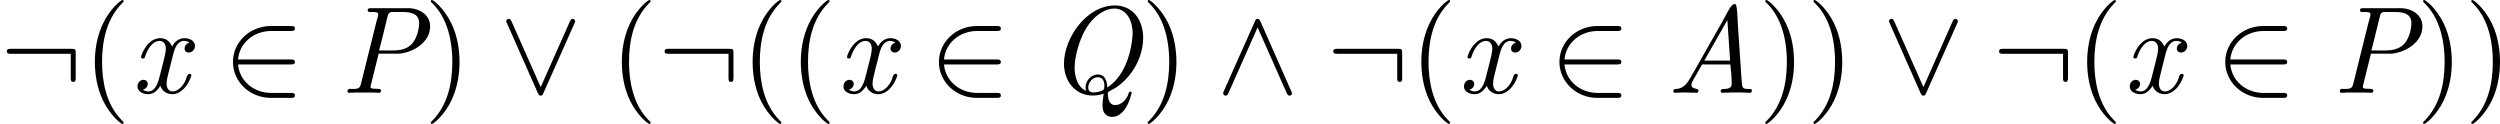
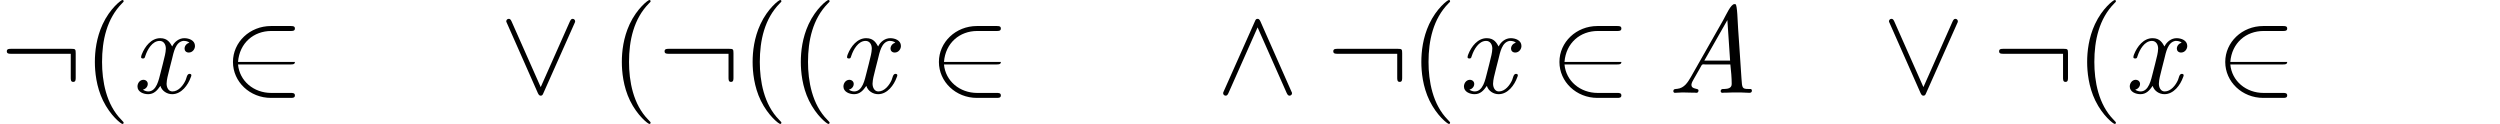
<svg xmlns="http://www.w3.org/2000/svg" xmlns:xlink="http://www.w3.org/1999/xlink" version="1.1" width="402.026pt" height="19.925pt" viewBox="308.228 311.503 402.026 19.925">
  <defs>
    <path id="g0-65" d="M5.161-2.291C5.22-1.773 5.27-1.225 5.27-.717C5.27-.369 4.932-.329 4.692-.319H4.603C4.503-.319 4.384-.299 4.384-.139C4.384-.05 4.453-.01 4.523-.01C4.563-.01 4.613-.02 4.653-.02H4.802C5.001-.03 5.2-.04 5.4-.04C5.828-.04 6.267-.04 6.695-.01C6.785-.01 6.894-.04 6.894-.179C6.894-.239 6.864-.309 6.795-.319H6.605C6.107-.319 6.107-.408 6.057-1.146C5.998-2.092 5.928-3.029 5.868-3.975L5.788-5.131C5.748-5.738 5.719-7.073 5.579-7.133C5.549-7.143 5.519-7.143 5.489-7.143C5.2-7.143 4.822-6.276 4.583-5.848L1.983-1.275C1.743-.867 1.465-.389 .887-.329C.757-.309 .578-.339 .578-.139C.578-.07 .628-.01 .697-.01C.907-.01 1.106-.04 1.315-.04C1.604-.04 1.893-.03 2.182-.02H2.311C2.351-.02 2.391-.01 2.431-.01C2.531-.01 2.6-.07 2.6-.199C2.6-.418 2.032-.249 2.032-.658V-.677C2.052-.847 2.162-1.006 2.242-1.156C2.381-1.405 2.531-1.654 2.67-1.903L2.819-2.172C2.859-2.252 2.909-2.301 2.999-2.301C3.039-2.301 3.088-2.291 3.128-2.291H5.161ZM3.068-2.6L4.922-5.858L5.141-2.6H3.068Z" />
-     <path id="g0-80" d="M3.128-3.158H4.812C5.928-3.268 7.273-4.075 7.273-5.35C7.273-6.257 6.476-6.755 5.659-6.814H2.451C2.341-6.814 2.252-6.775 2.252-6.645C2.252-6.535 2.331-6.506 2.421-6.506H2.67C2.869-6.506 3.098-6.486 3.098-6.346C3.098-6.177 3.009-5.938 2.959-5.748L1.724-.787C1.684-.628 1.644-.438 1.465-.369C1.315-.319 1.136-.319 .976-.319C.927-.319 .877-.329 .827-.329C.697-.329 .628-.249 .628-.139V-.11C.638-.04 .697-.01 .757-.01C.907-.01 1.056-.03 1.205-.03H2.76C2.889-.02 3.019-.01 3.148-.01C3.248-.01 3.328-.06 3.328-.189C3.328-.478 2.481-.189 2.481-.488C2.481-.578 2.511-.677 2.54-.767L3.068-2.899C3.088-2.989 3.118-3.068 3.128-3.158ZM3.168-3.417C3.367-4.134 3.527-4.852 3.706-5.569L3.846-6.137C3.895-6.296 3.905-6.466 4.164-6.506H5.061C5.559-6.506 6.386-6.456 6.386-5.619C6.386-5.021 6.137-4.244 5.738-3.875C5.35-3.517 4.842-3.417 4.304-3.417H3.168Z" />
-     <path id="g0-81" d="M4.663 .06C4.633 .379 4.573 .687 4.573 1.006C4.573 1.604 4.862 1.923 5.34 1.923C6.286 1.923 6.735 .717 6.874 .149C6.894 .1 6.914 .04 6.914-.01C6.914-.07 6.864-.11 6.814-.11C6.675-.11 6.645 .13 6.595 .239C6.406 .628 6.037 .976 5.589 .976C5.041 .976 5.001 .309 5.001 .03V-.02C5.001-.1 5.519-.329 5.758-.498C7.004-1.395 7.841-2.899 7.841-4.443C7.841-5.559 7.293-6.914 5.709-7.034H5.579C3.278-7.034 1.474-4.413 1.474-2.351C1.474-.996 2.341 .209 3.786 .209C4.085 .209 4.384 .159 4.663 .06ZM4.971-.428C4.932-.867 4.832-1.484 4.184-1.484C3.646-1.484 3.208-.966 3.208-.448C3.208-.359 3.218-.259 3.248-.169C2.55-.478 2.331-1.335 2.331-2.012C2.331-2.521 2.431-3.039 2.57-3.537C2.879-4.672 3.447-5.838 4.493-6.466C4.792-6.655 5.141-6.785 5.499-6.785C6.605-6.785 6.994-5.669 6.994-4.812V-4.692C6.904-3.367 6.496-1.943 5.579-.956C5.39-.757 5.181-.598 4.971-.428ZM4.712-.448V-.389C4.712-.139 4.095-.04 3.836-.04S3.427-.169 3.427-.438V-.488C3.457-.877 3.786-1.265 4.194-1.265C4.563-1.265 4.722-.966 4.722-.608C4.722-.548 4.712-.498 4.712-.448Z" />
    <path id="g0-120" d="M.976-.259C1.186-.319 1.365-.488 1.365-.727C1.365-.907 1.225-1.056 1.006-1.056C.717-1.046 .538-.777 .538-.518C.538-.08 1.026 .1 1.395 .1C1.863 .1 2.122-.199 2.381-.568C2.501-.159 2.909 .1 3.328 .1C4.075 .1 4.603-.638 4.822-1.255C4.842-1.305 4.872-1.365 4.872-1.425C4.872-1.504 4.792-1.534 4.722-1.534C4.513-1.534 4.483-1.186 4.413-1.036C4.234-.628 3.846-.12 3.347-.12C3.029-.12 2.879-.438 2.879-.747C2.879-.927 2.919-1.106 2.949-1.265C3.059-1.743 3.188-2.222 3.308-2.7C3.447-3.268 3.597-4.095 4.214-4.184H4.264C4.423-4.184 4.593-4.144 4.712-4.045C4.493-3.975 4.324-3.796 4.324-3.557C4.324-3.397 4.443-3.248 4.663-3.248C4.961-3.248 5.161-3.517 5.161-3.776C5.161-4.234 4.672-4.403 4.304-4.403C3.885-4.403 3.507-4.115 3.328-3.736C3.168-4.005 2.979-4.403 2.371-4.403C1.644-4.403 1.136-3.736 .887-3.108C.867-3.049 .827-2.959 .827-2.879S.897-2.77 .976-2.77C1.146-2.77 1.126-2.879 1.176-2.999C1.335-3.477 1.724-4.184 2.321-4.184C2.64-4.184 2.819-3.905 2.819-3.567C2.819-3.387 2.78-3.208 2.75-3.049C2.64-2.56 2.511-2.082 2.391-1.604C2.252-1.066 2.072-.12 1.405-.12C1.255-.12 1.096-.179 .976-.259Z" />
-     <path id="g2-50" d="M5.46-2.291C5.629-2.291 5.808-2.291 5.808-2.491S5.629-2.69 5.46-2.69H1.235C1.355-4.025 2.501-4.981 3.905-4.981H5.46C5.629-4.981 5.808-4.981 5.808-5.181S5.629-5.38 5.46-5.38H3.885C2.182-5.38 .827-4.085 .827-2.491S2.182 .399 3.885 .399H5.46C5.629 .399 5.808 .399 5.808 .199S5.629 0 5.46 0H3.905C2.501 0 1.355-.956 1.235-2.291H5.46Z" />
+     <path id="g2-50" d="M5.46-2.291C5.629-2.291 5.808-2.291 5.808-2.491H1.235C1.355-4.025 2.501-4.981 3.905-4.981H5.46C5.629-4.981 5.808-4.981 5.808-5.181S5.629-5.38 5.46-5.38H3.885C2.182-5.38 .827-4.085 .827-2.491S2.182 .399 3.885 .399H5.46C5.629 .399 5.808 .399 5.808 .199S5.629 0 5.46 0H3.905C2.501 0 1.355-.956 1.235-2.291H5.46Z" />
    <path id="g2-58" d="M6.087-3.188C6.087-3.517 6.057-3.547 5.738-3.547H.897C.727-3.547 .548-3.547 .548-3.347S.727-3.148 .897-3.148H5.689V-1.245C5.689-1.066 5.689-.887 5.888-.887S6.087-1.066 6.087-1.245V-3.188Z" />
    <path id="g2-94" d="M3.547-5.748C3.467-5.918 3.407-5.958 3.318-5.958C3.188-5.958 3.158-5.888 3.098-5.748L.618-.179C.558-.05 .548-.03 .548 .02C.548 .13 .638 .219 .747 .219C.817 .219 .897 .199 .976 .01L3.318-5.27L5.659 .01C5.748 .219 5.848 .219 5.888 .219C5.998 .219 6.087 .13 6.087 .02C6.087 0 6.087-.02 6.027-.139L3.547-5.748Z" />
    <path id="g2-95" d="M6.017-5.559C6.077-5.689 6.087-5.709 6.087-5.758C6.087-5.868 5.998-5.958 5.888-5.958C5.788-5.958 5.729-5.888 5.659-5.738L3.318-.468L.976-5.748C.897-5.938 .817-5.958 .747-5.958C.638-5.958 .548-5.868 .548-5.758C.548-5.738 .548-5.719 .608-5.599L3.088 .01C3.168 .179 3.228 .219 3.318 .219C3.447 .219 3.477 .149 3.537 .01L6.017-5.559Z" />
    <path id="g5-40" d="M3.298 2.391C3.298 2.361 3.298 2.341 3.128 2.172C1.883 .917 1.564-.966 1.564-2.491C1.564-4.224 1.943-5.958 3.168-7.203C3.298-7.323 3.298-7.342 3.298-7.372C3.298-7.442 3.258-7.472 3.198-7.472C3.098-7.472 2.202-6.795 1.614-5.529C1.106-4.433 .986-3.328 .986-2.491C.986-1.714 1.096-.508 1.644 .618C2.242 1.843 3.098 2.491 3.198 2.491C3.258 2.491 3.298 2.461 3.298 2.391Z" />
-     <path id="g5-41" d="M2.879-2.491C2.879-3.268 2.77-4.473 2.222-5.599C1.624-6.824 .767-7.472 .667-7.472C.608-7.472 .568-7.432 .568-7.372C.568-7.342 .568-7.323 .757-7.143C1.733-6.157 2.301-4.573 2.301-2.491C2.301-.787 1.933 .966 .697 2.222C.568 2.341 .568 2.361 .568 2.391C.568 2.451 .608 2.491 .667 2.491C.767 2.491 1.664 1.813 2.252 .548C2.76-.548 2.879-1.654 2.879-2.491Z" />
  </defs>
  <g id="page1" transform="matrix(2 0 0 2 0 0)">
    <use x="154.114" y="163.224" xlink:href="#g2-58" />
    <use x="160.756" y="163.224" xlink:href="#g5-40" />
    <use x="164.63" y="163.224" xlink:href="#g0-120" />
    <use x="172.018" y="163.224" xlink:href="#g2-50" />
    <use x="181.427" y="163.224" xlink:href="#g0-80" />
    <use x="188.183" y="163.224" xlink:href="#g5-41" />
    <use x="194.272" y="163.224" xlink:href="#g2-95" />
    <use x="203.127" y="163.224" xlink:href="#g5-40" />
    <use x="207.002" y="163.224" xlink:href="#g2-58" />
    <use x="213.643" y="163.224" xlink:href="#g5-40" />
    <use x="217.518" y="163.224" xlink:href="#g5-40" />
    <use x="221.392" y="163.224" xlink:href="#g0-120" />
    <use x="228.78" y="163.224" xlink:href="#g2-50" />
    <use x="238.189" y="163.224" xlink:href="#g0-81" />
    <use x="245.825" y="163.224" xlink:href="#g5-41" />
    <use x="251.913" y="163.224" xlink:href="#g2-94" />
    <use x="260.769" y="163.224" xlink:href="#g2-58" />
    <use x="267.411" y="163.224" xlink:href="#g5-40" />
    <use x="271.285" y="163.224" xlink:href="#g0-120" />
    <use x="278.673" y="163.224" xlink:href="#g2-50" />
    <use x="288.082" y="163.224" xlink:href="#g0-65" />
    <use x="295.486" y="163.224" xlink:href="#g5-41" />
    <use x="299.36" y="163.224" xlink:href="#g5-41" />
    <use x="305.449" y="163.224" xlink:href="#g2-95" />
    <use x="314.304" y="163.224" xlink:href="#g2-58" />
    <use x="320.946" y="163.224" xlink:href="#g5-40" />
    <use x="324.82" y="163.224" xlink:href="#g0-120" />
    <use x="332.208" y="163.224" xlink:href="#g2-50" />
    <use x="341.617" y="163.224" xlink:href="#g0-80" />
    <use x="348.374" y="163.224" xlink:href="#g5-41" />
    <use x="352.248" y="163.224" xlink:href="#g5-41" />
  </g>
</svg>